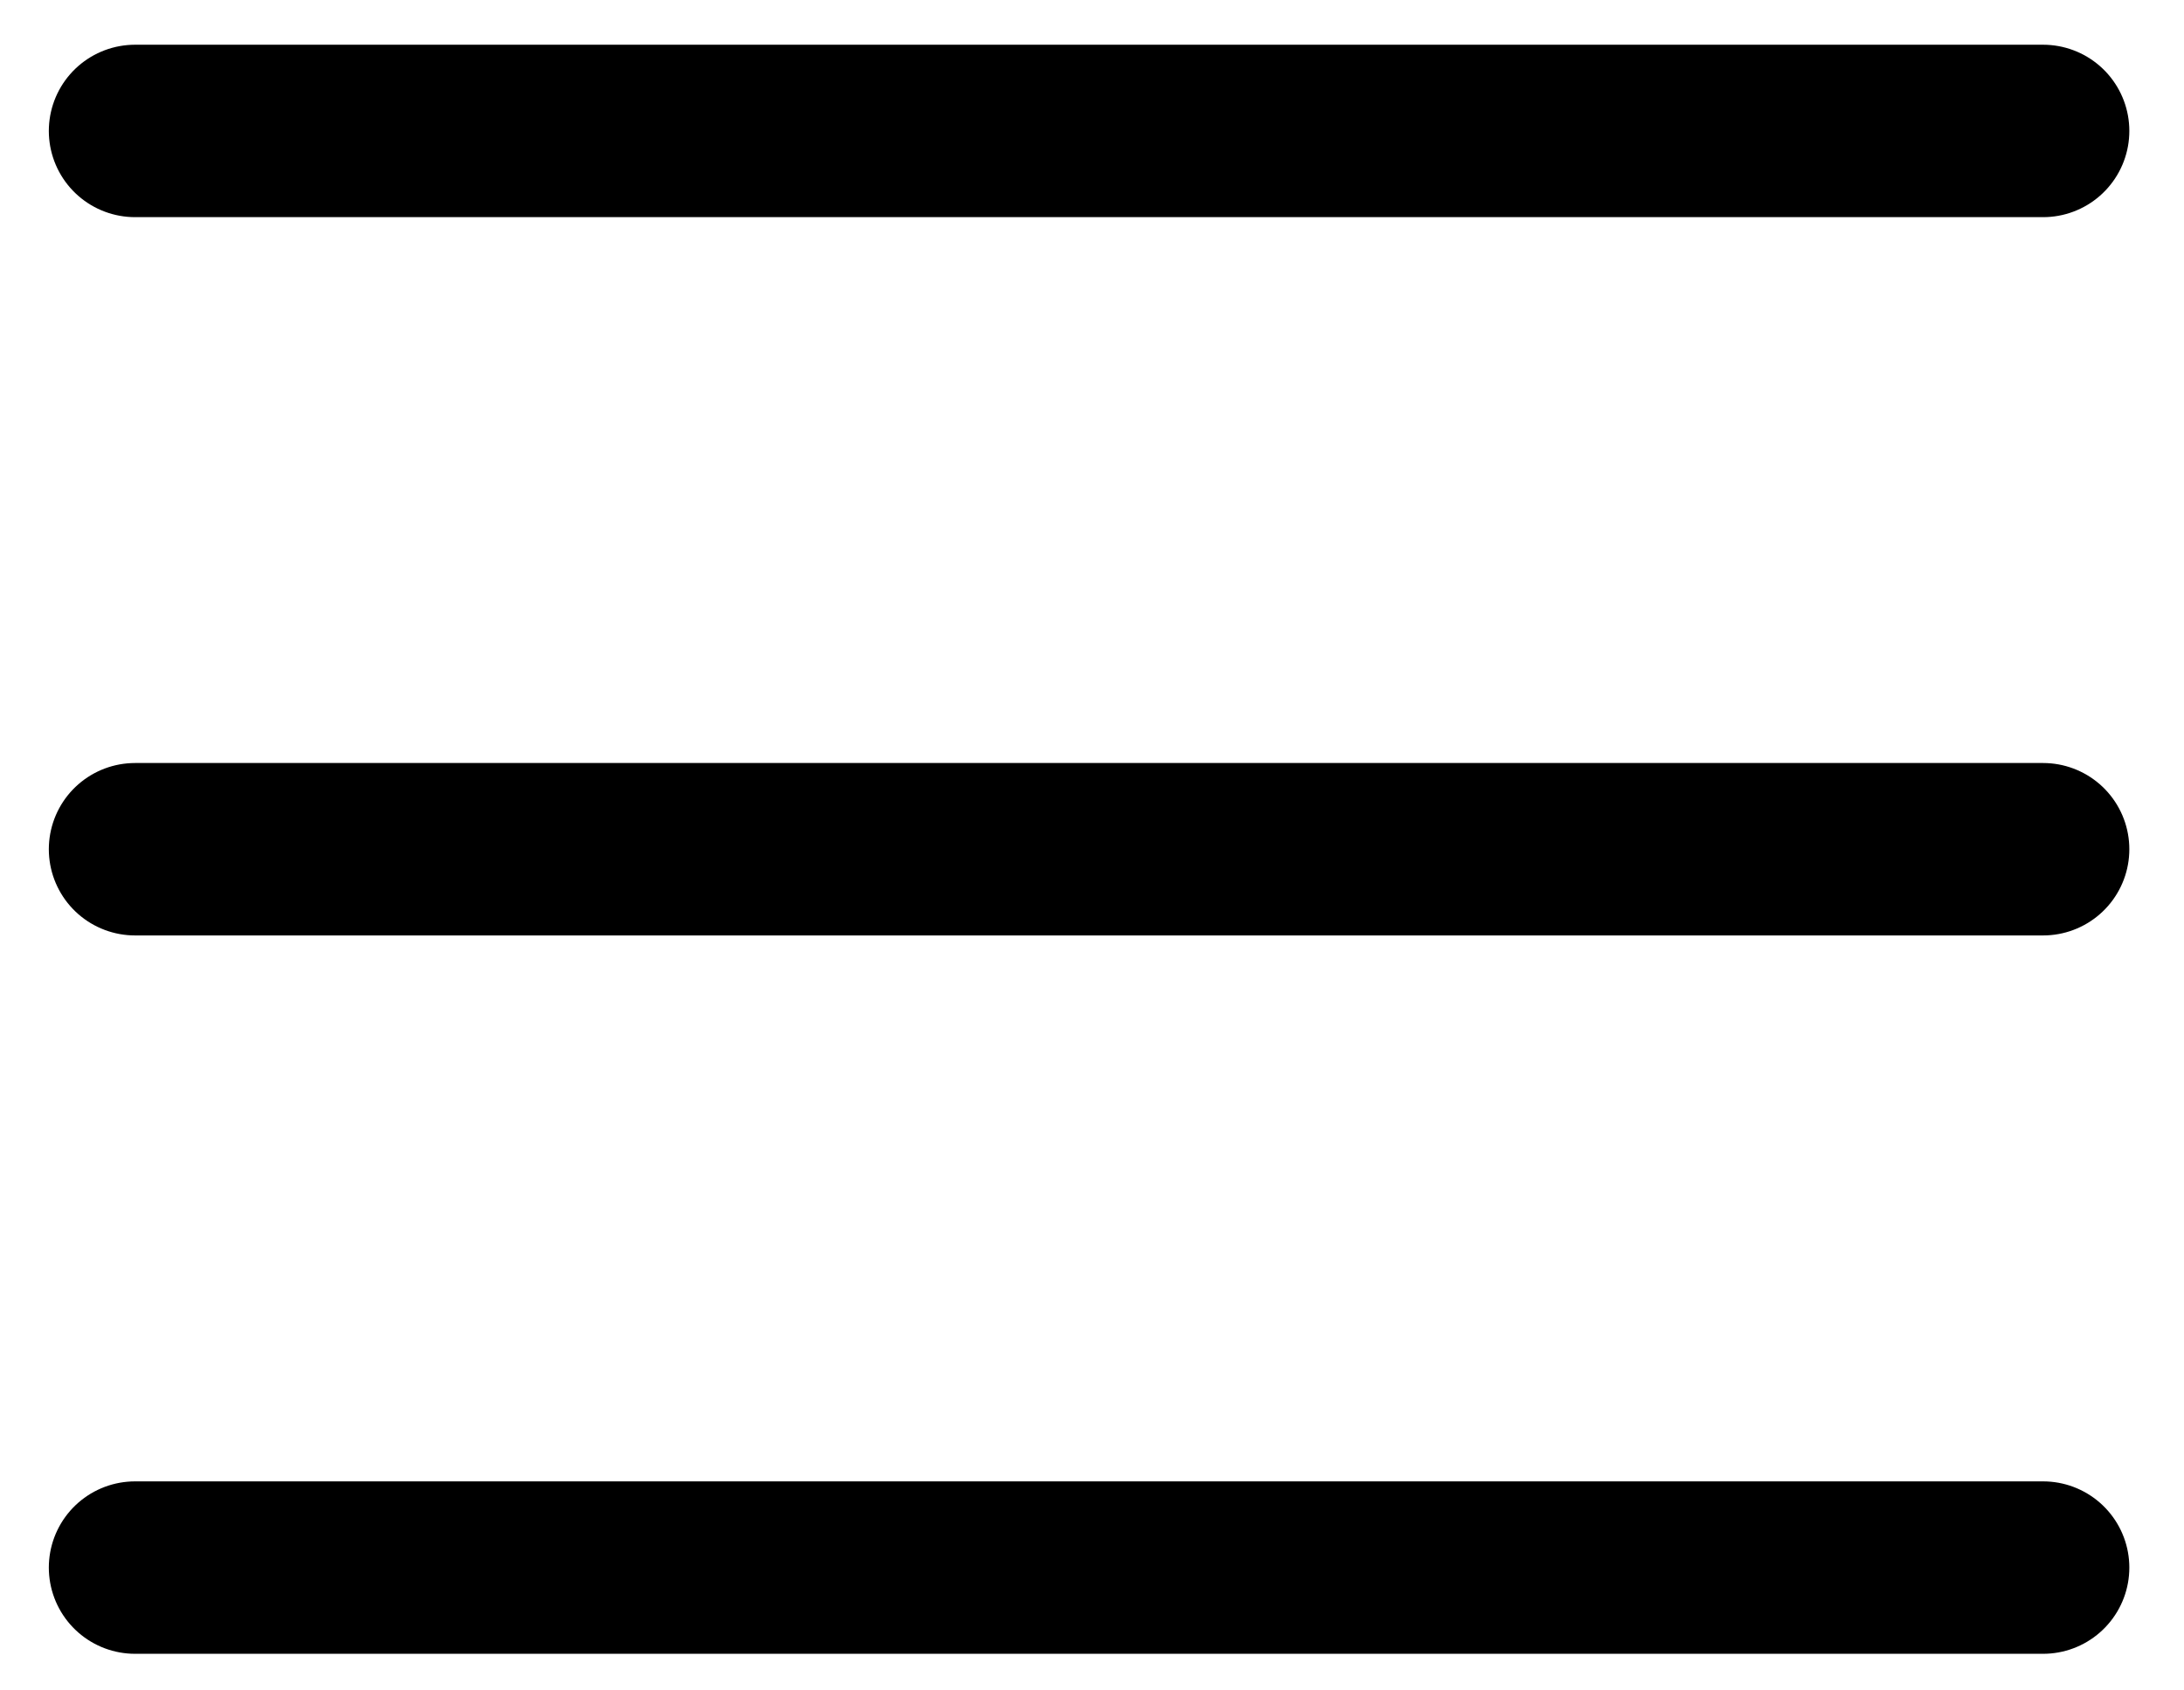
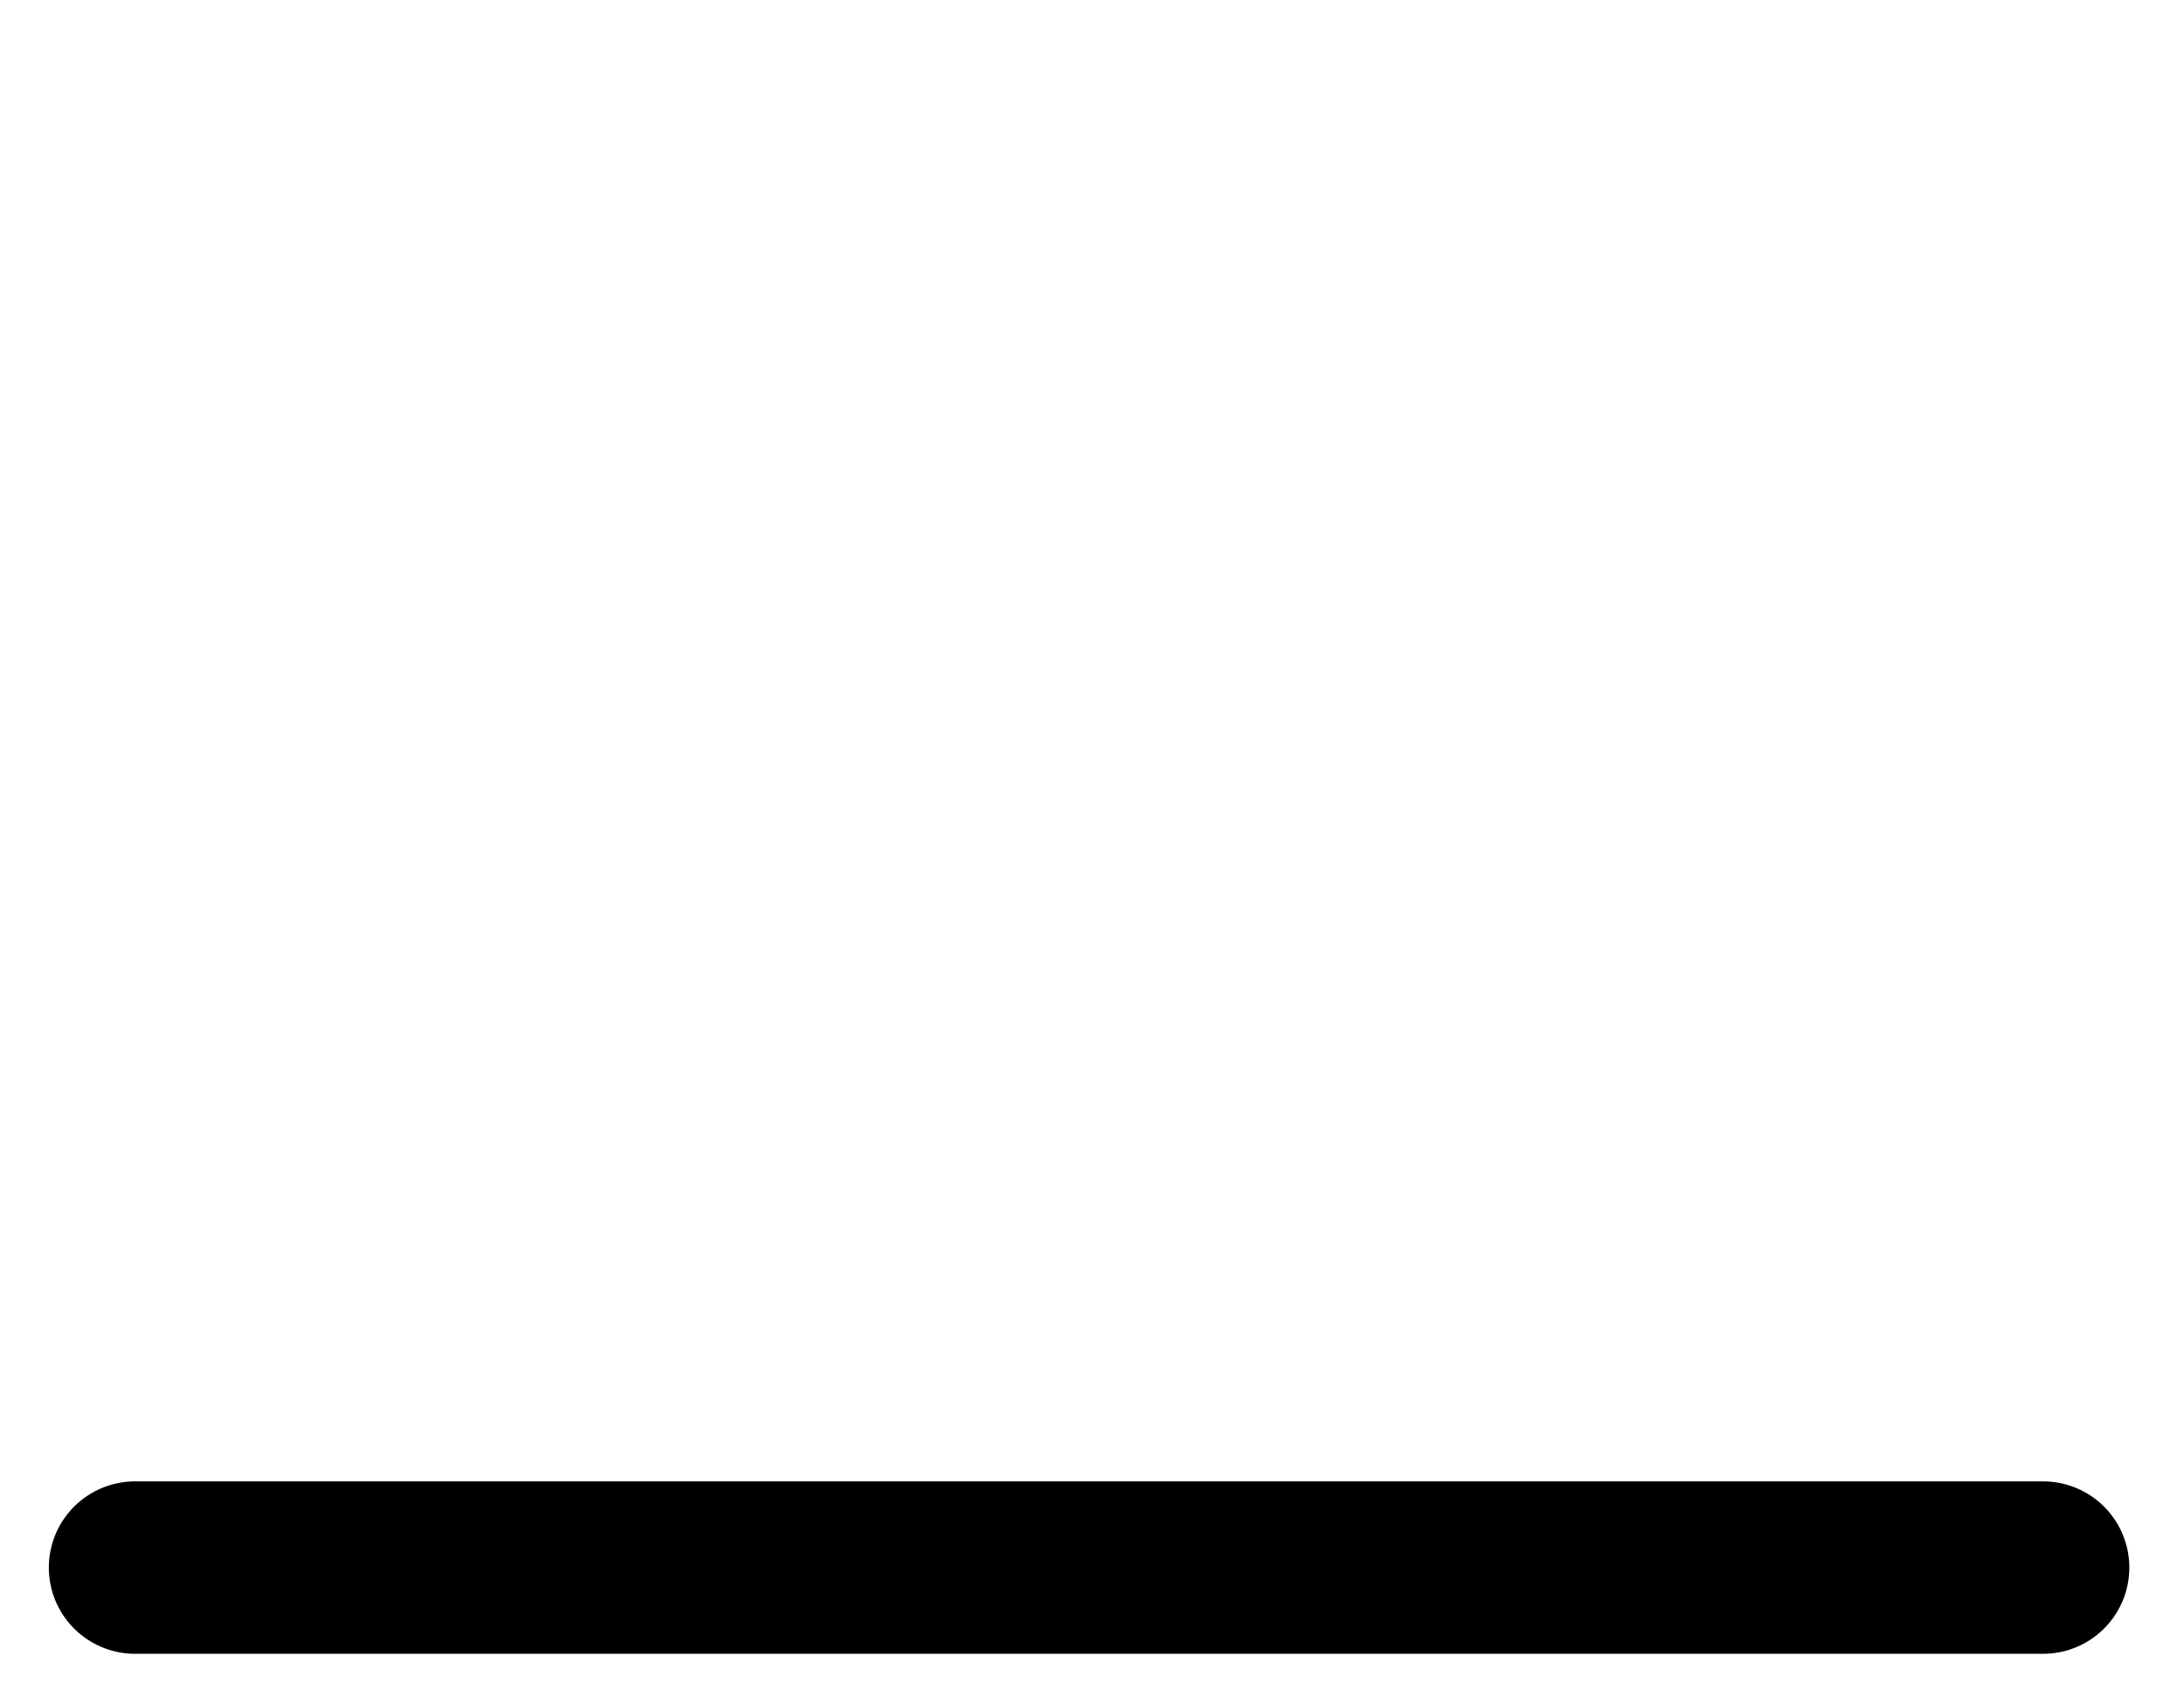
<svg xmlns="http://www.w3.org/2000/svg" width="31" height="24" viewBox="0 0 31 24" fill="none">
-   <path d="M1.917 1.859H29" stroke="black" stroke-width="2.448" stroke-linecap="round" stroke-linejoin="round" />
-   <path d="M1.917 12.057H29" stroke="black" stroke-width="2.448" stroke-linecap="round" stroke-linejoin="round" />
  <path d="M1.917 22.256H29" stroke="black" stroke-width="2.448" stroke-linecap="round" stroke-linejoin="round" />
</svg>